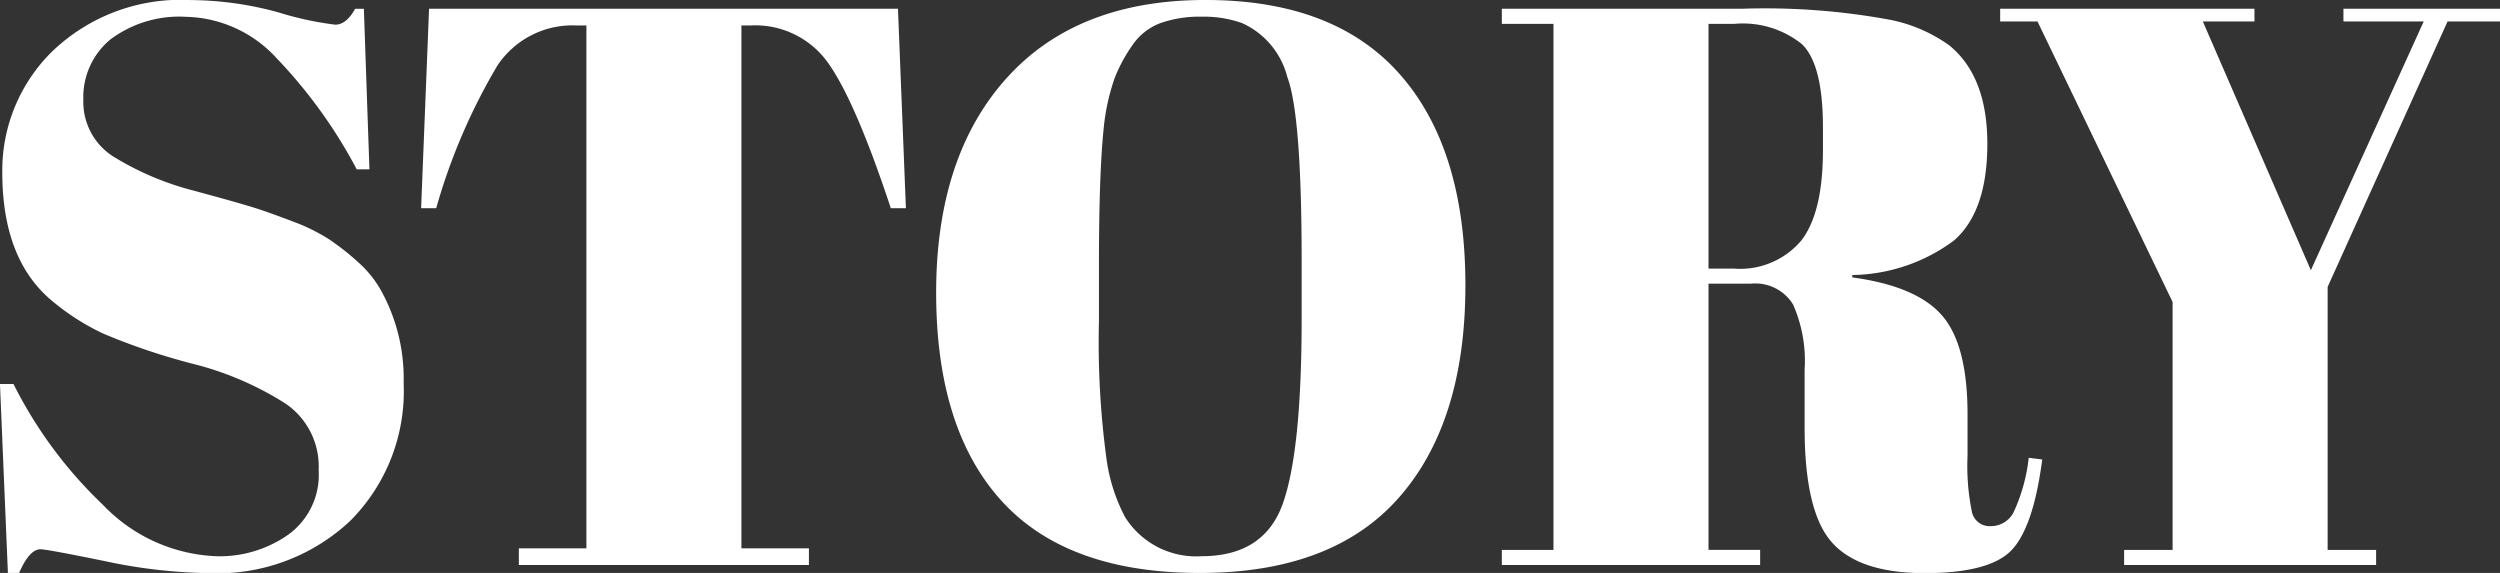
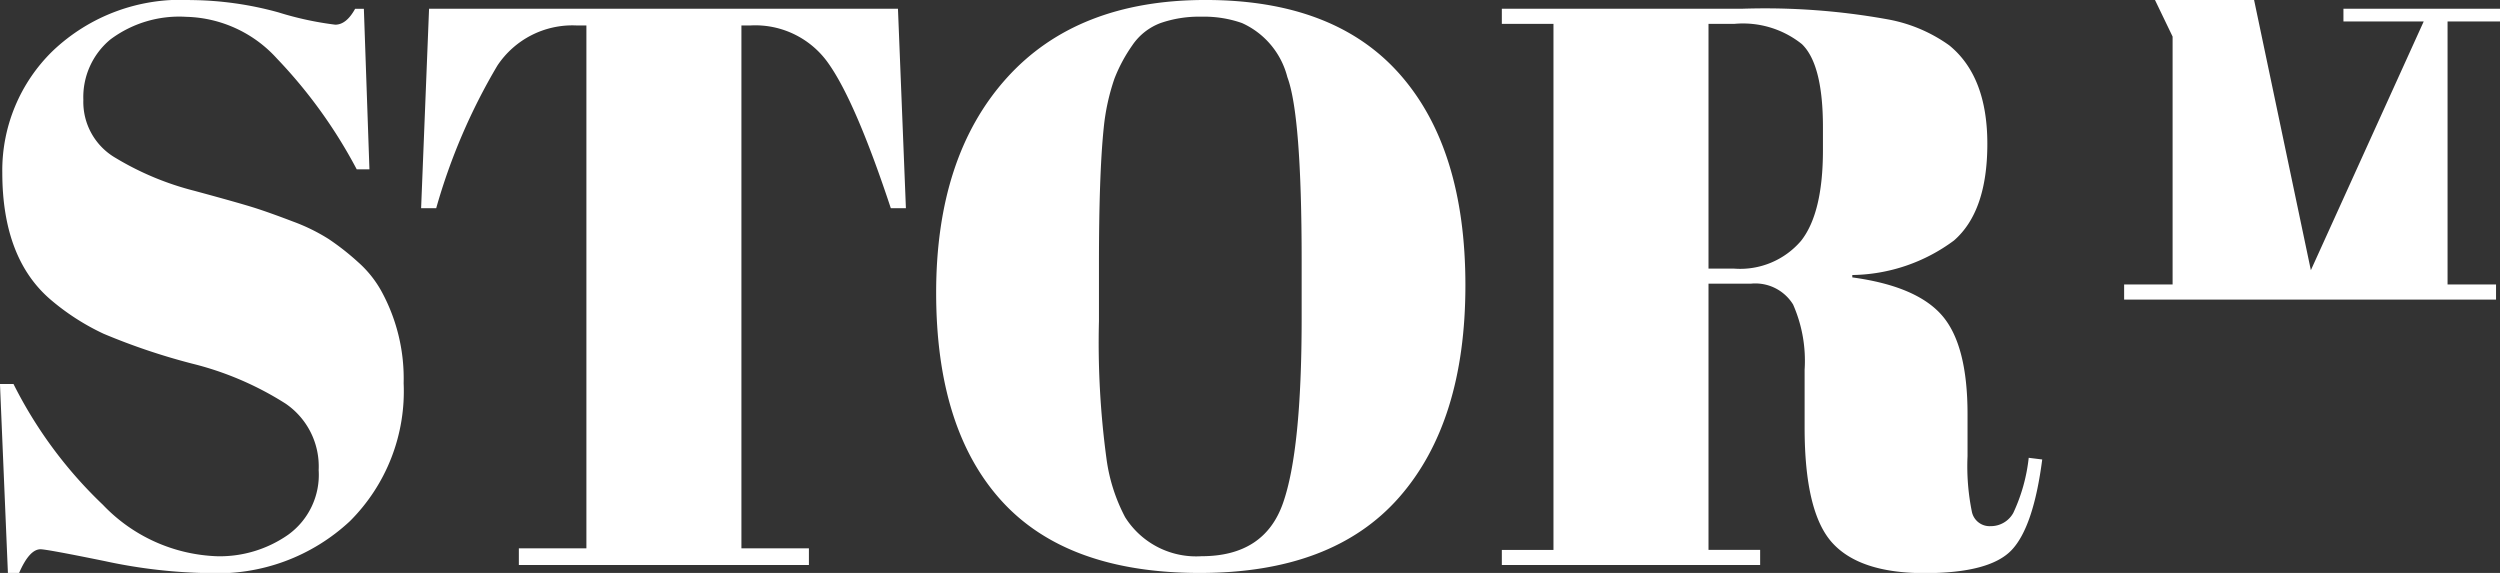
<svg xmlns="http://www.w3.org/2000/svg" width="150.09" height="34.398" viewBox="0 0 150.09 34.398">
  <rect x="0" y="0" width="150.09" height="34.398" fill="#333333" stroke="none" />
-   <path id="パス_4704" data-name="パス 4704" d="M-495.492-199.812a7.171,7.171,0,0,0,4.222-1.288,4.432,4.432,0,0,0,1.837-3.888,4.562,4.562,0,0,0-1.98-3.984,18.9,18.9,0,0,0-5.63-2.409,38.579,38.579,0,0,1-5.3-1.789,14.069,14.069,0,0,1-3.125-2q-2.958-2.481-2.958-7.681a10,10,0,0,1,3.029-7.3,11.135,11.135,0,0,1,8.277-3.053,20.24,20.24,0,0,1,5.272.739,19.459,19.459,0,0,0,3.411.739q.668,0,1.193-.954h.525l.334,9.637h-.763a29.589,29.589,0,0,0-4.795-6.655,7.59,7.59,0,0,0-5.439-2.5,6.893,6.893,0,0,0-4.556,1.36,4.492,4.492,0,0,0-1.622,3.626,3.882,3.882,0,0,0,1.932,3.483,17.476,17.476,0,0,0,4.747,1.98q2.815.763,3.7,1.05t2.195.787a11.262,11.262,0,0,1,2.147,1.05,15.078,15.078,0,0,1,1.765,1.384,6.561,6.561,0,0,1,1.455,1.837,10.92,10.92,0,0,1,1.288,5.439,11.008,11.008,0,0,1-3.22,8.277,11.644,11.644,0,0,1-8.468,3.125,31.546,31.546,0,0,1-6.226-.716q-3.507-.716-3.888-.716-.668,0-1.288,1.431h-.668l-.477-11.355h.811a26.216,26.216,0,0,0,5.367,7.252A9.941,9.941,0,0,0-495.492-199.812Zm40.838-32.871.477,11.975h-.906q-2.1-6.345-3.721-8.659a5.359,5.359,0,0,0-4.675-2.314h-.573v31.392H-460v1h-17.414v-1h4.055v-31.392h-.62a5.412,5.412,0,0,0-4.723,2.409,35.916,35.916,0,0,0-3.674,8.564h-.906l.477-11.975Zm24.236,18.654v-3.53q0-8.731-.859-11.021A4.872,4.872,0,0,0-434-231.824a6.855,6.855,0,0,0-2.433-.382,7.057,7.057,0,0,0-2.457.382,3.549,3.549,0,0,0-1.694,1.336,9.386,9.386,0,0,0-1.073,2,13.059,13.059,0,0,0-.644,2.958q-.286,2.767-.286,8.158v3.435a51.887,51.887,0,0,0,.453,8.277,10.465,10.465,0,0,0,1.121,3.507,5.036,5.036,0,0,0,4.58,2.338q3.769,0,4.89-3.173T-430.418-214.029Zm-6.107,15.219q-7.967,0-11.9-4.318t-3.936-12.5q0-8.182,4.222-12.881t11.951-4.7q7.729,0,11.665,4.461t3.936,12.667q0,8.206-3.984,12.738T-436.525-198.81Zm33.062-17.366h-2.529v15.982h3.1v.906H-418.4v-.906h3.1v-31.583h-3.1v-.906h14.408a41.413,41.413,0,0,1,8.8.644,9.127,9.127,0,0,1,3.65,1.551q2.29,1.861,2.29,5.916t-2,5.8a10.47,10.47,0,0,1-6.107,2.075v.143q3.864.525,5.391,2.29t1.527,5.916v2.529a13.672,13.672,0,0,0,.262,3.34,1.085,1.085,0,0,0,1.121.859,1.541,1.541,0,0,0,1.36-.787,10.435,10.435,0,0,0,.93-3.316l.811.1q-.525,4.055-1.837,5.439t-5.224,1.384q-3.912,0-5.558-1.837t-1.646-6.894v-3.483a8.381,8.381,0,0,0-.692-3.912A2.662,2.662,0,0,0-403.463-216.176Zm-2.529-15.6v14.694h1.527a4.811,4.811,0,0,0,4.031-1.67q1.312-1.67,1.312-5.439v-1.384q0-3.769-1.264-4.985a5.659,5.659,0,0,0-4.031-1.217Zm36.163,14.79,6.775-14.933h-4.819v-.763h9.4v.763h-3.149l-7.2,15.935v15.791h2.91v.906H-381.04v-.906h2.91v-14.885l-8.11-16.841h-2.242v-.763h15.267v.763h-3.1Z" transform="translate(508.564 233.208)" fill="#fff" />
+   <path id="パス_4704" data-name="パス 4704" d="M-495.492-199.812a7.171,7.171,0,0,0,4.222-1.288,4.432,4.432,0,0,0,1.837-3.888,4.562,4.562,0,0,0-1.98-3.984,18.9,18.9,0,0,0-5.63-2.409,38.579,38.579,0,0,1-5.3-1.789,14.069,14.069,0,0,1-3.125-2q-2.958-2.481-2.958-7.681a10,10,0,0,1,3.029-7.3,11.135,11.135,0,0,1,8.277-3.053,20.24,20.24,0,0,1,5.272.739,19.459,19.459,0,0,0,3.411.739q.668,0,1.193-.954h.525l.334,9.637h-.763a29.589,29.589,0,0,0-4.795-6.655,7.59,7.59,0,0,0-5.439-2.5,6.893,6.893,0,0,0-4.556,1.36,4.492,4.492,0,0,0-1.622,3.626,3.882,3.882,0,0,0,1.932,3.483,17.476,17.476,0,0,0,4.747,1.98q2.815.763,3.7,1.05t2.195.787a11.262,11.262,0,0,1,2.147,1.05,15.078,15.078,0,0,1,1.765,1.384,6.561,6.561,0,0,1,1.455,1.837,10.92,10.92,0,0,1,1.288,5.439,11.008,11.008,0,0,1-3.22,8.277,11.644,11.644,0,0,1-8.468,3.125,31.546,31.546,0,0,1-6.226-.716q-3.507-.716-3.888-.716-.668,0-1.288,1.431h-.668l-.477-11.355h.811a26.216,26.216,0,0,0,5.367,7.252A9.941,9.941,0,0,0-495.492-199.812Zm40.838-32.871.477,11.975h-.906q-2.1-6.345-3.721-8.659a5.359,5.359,0,0,0-4.675-2.314h-.573v31.392H-460v1h-17.414v-1h4.055v-31.392h-.62a5.412,5.412,0,0,0-4.723,2.409,35.916,35.916,0,0,0-3.674,8.564h-.906l.477-11.975Zm24.236,18.654v-3.53q0-8.731-.859-11.021A4.872,4.872,0,0,0-434-231.824a6.855,6.855,0,0,0-2.433-.382,7.057,7.057,0,0,0-2.457.382,3.549,3.549,0,0,0-1.694,1.336,9.386,9.386,0,0,0-1.073,2,13.059,13.059,0,0,0-.644,2.958q-.286,2.767-.286,8.158v3.435a51.887,51.887,0,0,0,.453,8.277,10.465,10.465,0,0,0,1.121,3.507,5.036,5.036,0,0,0,4.58,2.338q3.769,0,4.89-3.173T-430.418-214.029Zm-6.107,15.219q-7.967,0-11.9-4.318t-3.936-12.5q0-8.182,4.222-12.881t11.951-4.7q7.729,0,11.665,4.461t3.936,12.667q0,8.206-3.984,12.738T-436.525-198.81Zm33.062-17.366h-2.529v15.982h3.1v.906H-418.4v-.906h3.1v-31.583h-3.1v-.906h14.408a41.413,41.413,0,0,1,8.8.644,9.127,9.127,0,0,1,3.65,1.551q2.29,1.861,2.29,5.916t-2,5.8a10.47,10.47,0,0,1-6.107,2.075v.143q3.864.525,5.391,2.29t1.527,5.916v2.529a13.672,13.672,0,0,0,.262,3.34,1.085,1.085,0,0,0,1.121.859,1.541,1.541,0,0,0,1.36-.787,10.435,10.435,0,0,0,.93-3.316l.811.1q-.525,4.055-1.837,5.439t-5.224,1.384q-3.912,0-5.558-1.837t-1.646-6.894v-3.483a8.381,8.381,0,0,0-.692-3.912A2.662,2.662,0,0,0-403.463-216.176Zm-2.529-15.6v14.694h1.527a4.811,4.811,0,0,0,4.031-1.67q1.312-1.67,1.312-5.439v-1.384q0-3.769-1.264-4.985a5.659,5.659,0,0,0-4.031-1.217Zm36.163,14.79,6.775-14.933h-4.819v-.763h9.4v.763h-3.149v15.791h2.91v.906H-381.04v-.906h2.91v-14.885l-8.11-16.841h-2.242v-.763h15.267v.763h-3.1Z" transform="translate(508.564 233.208)" fill="#fff" />
</svg>